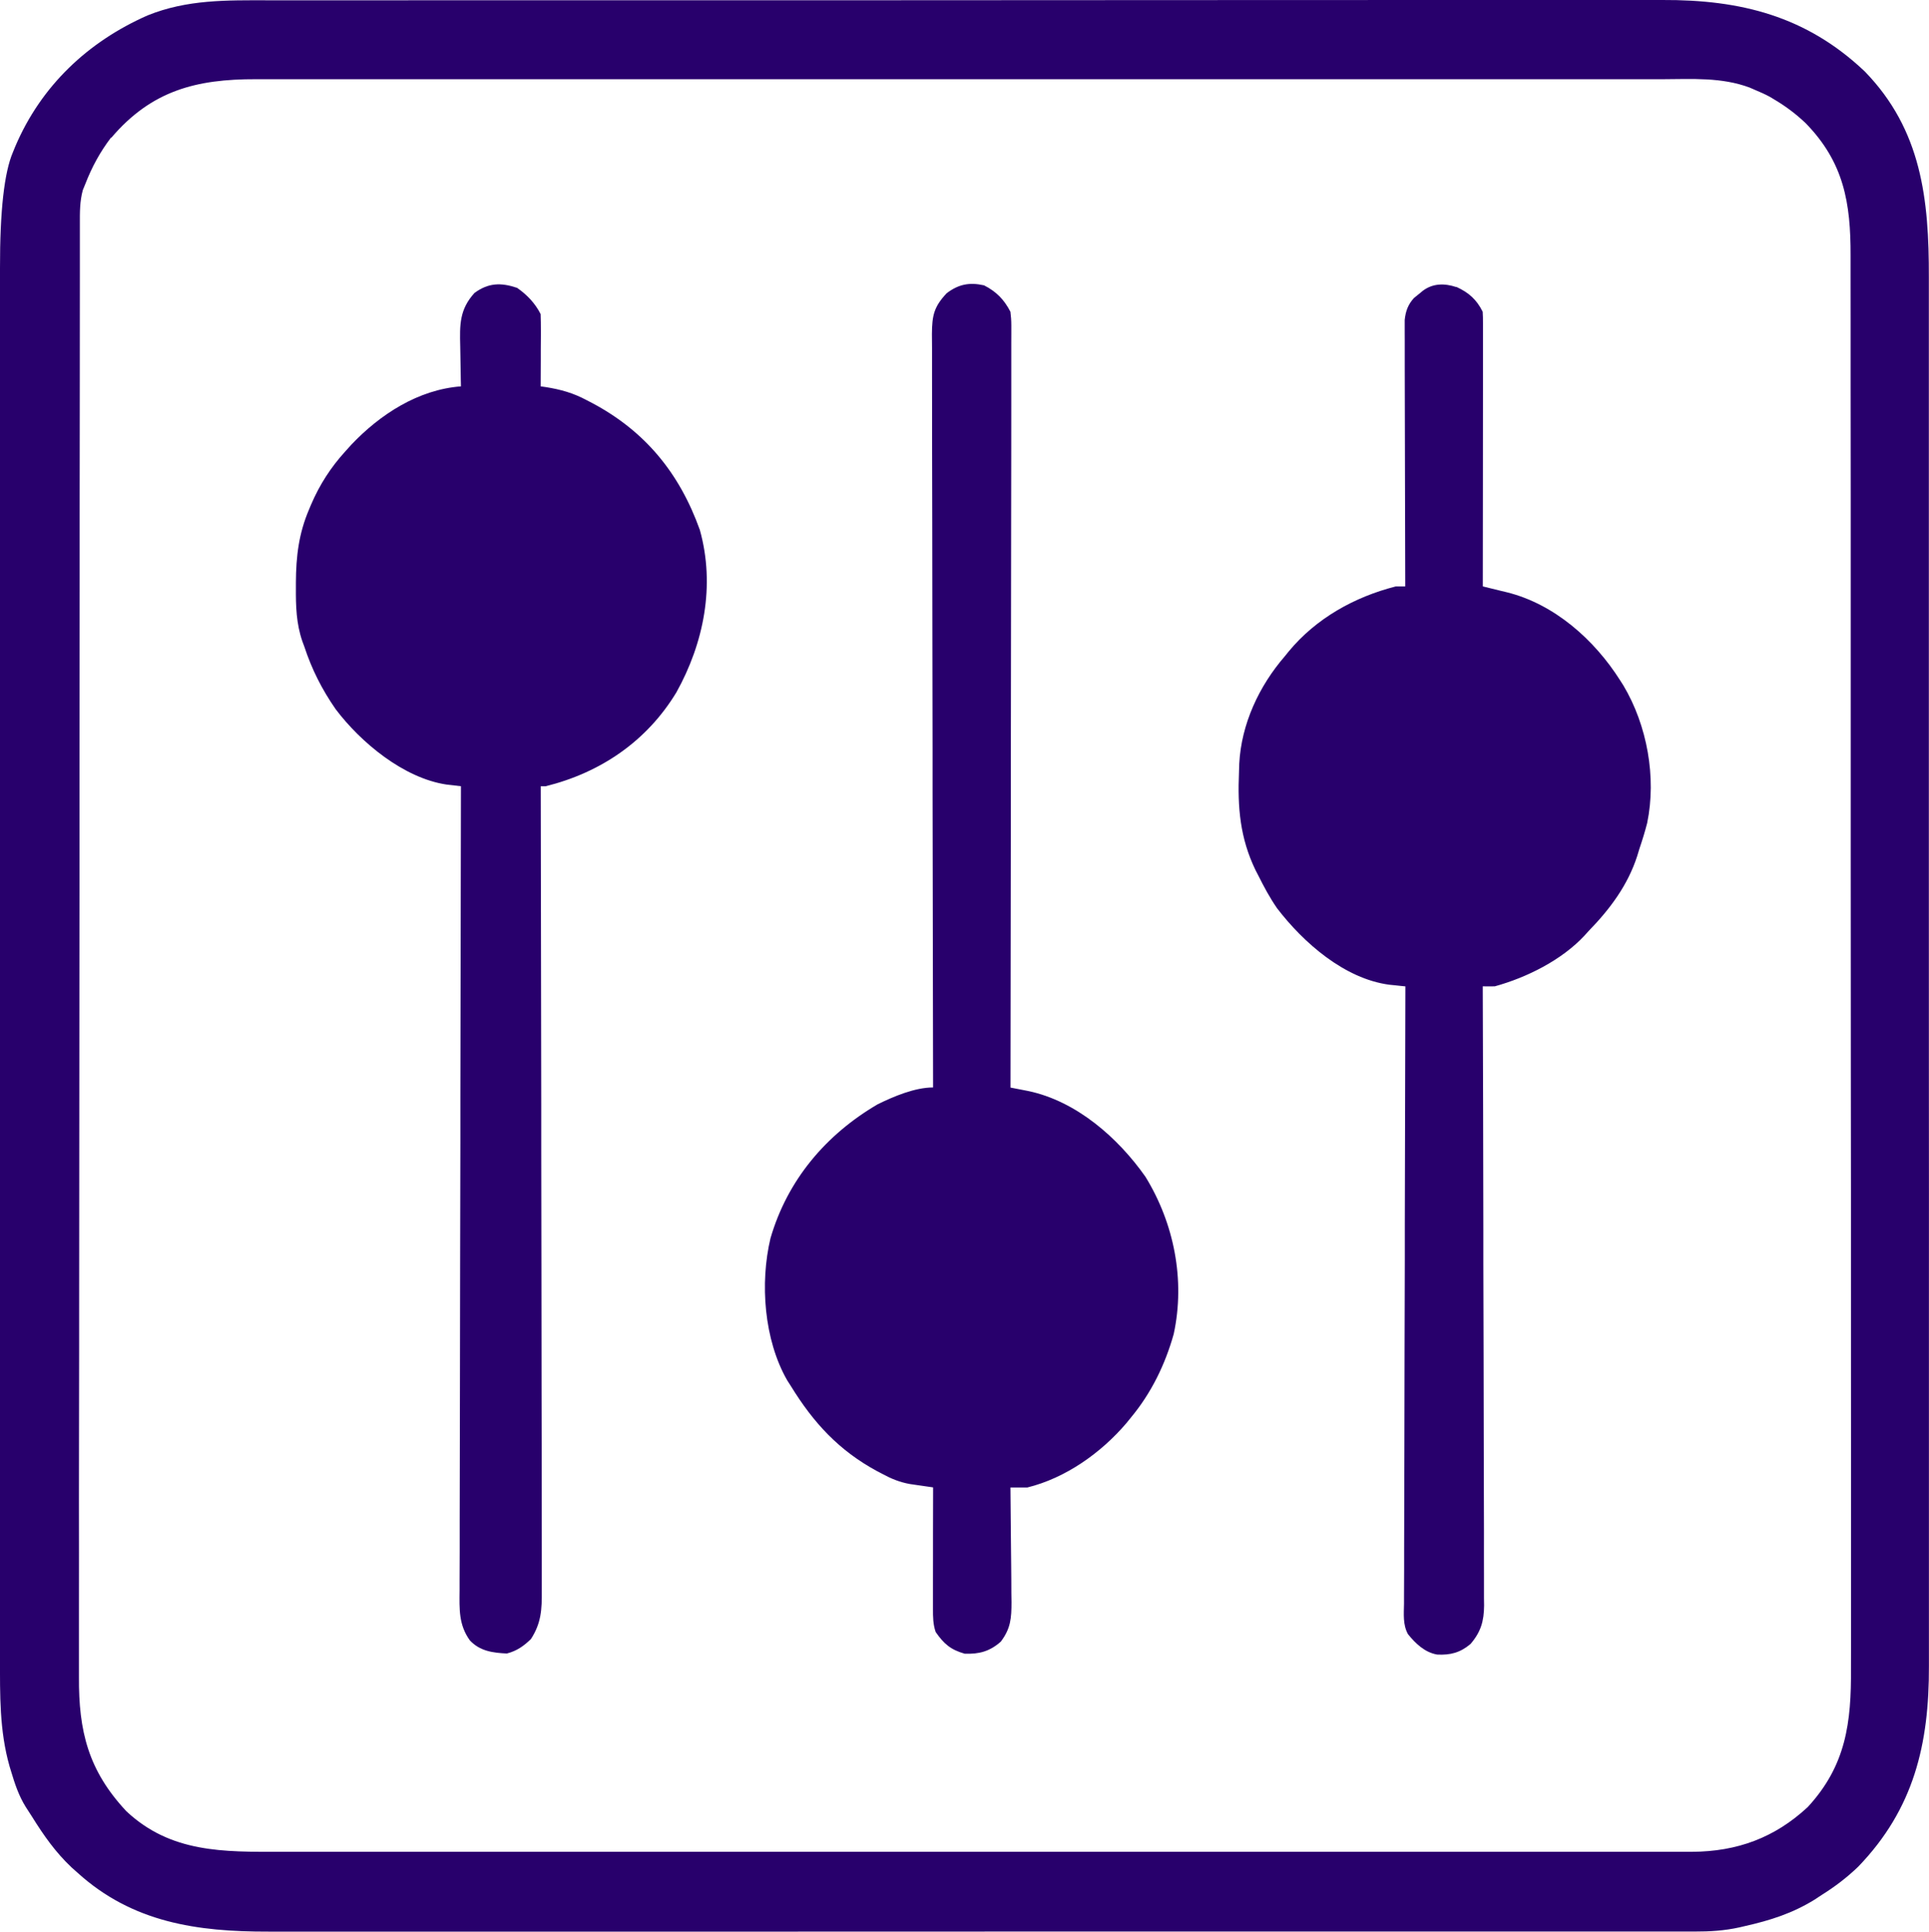
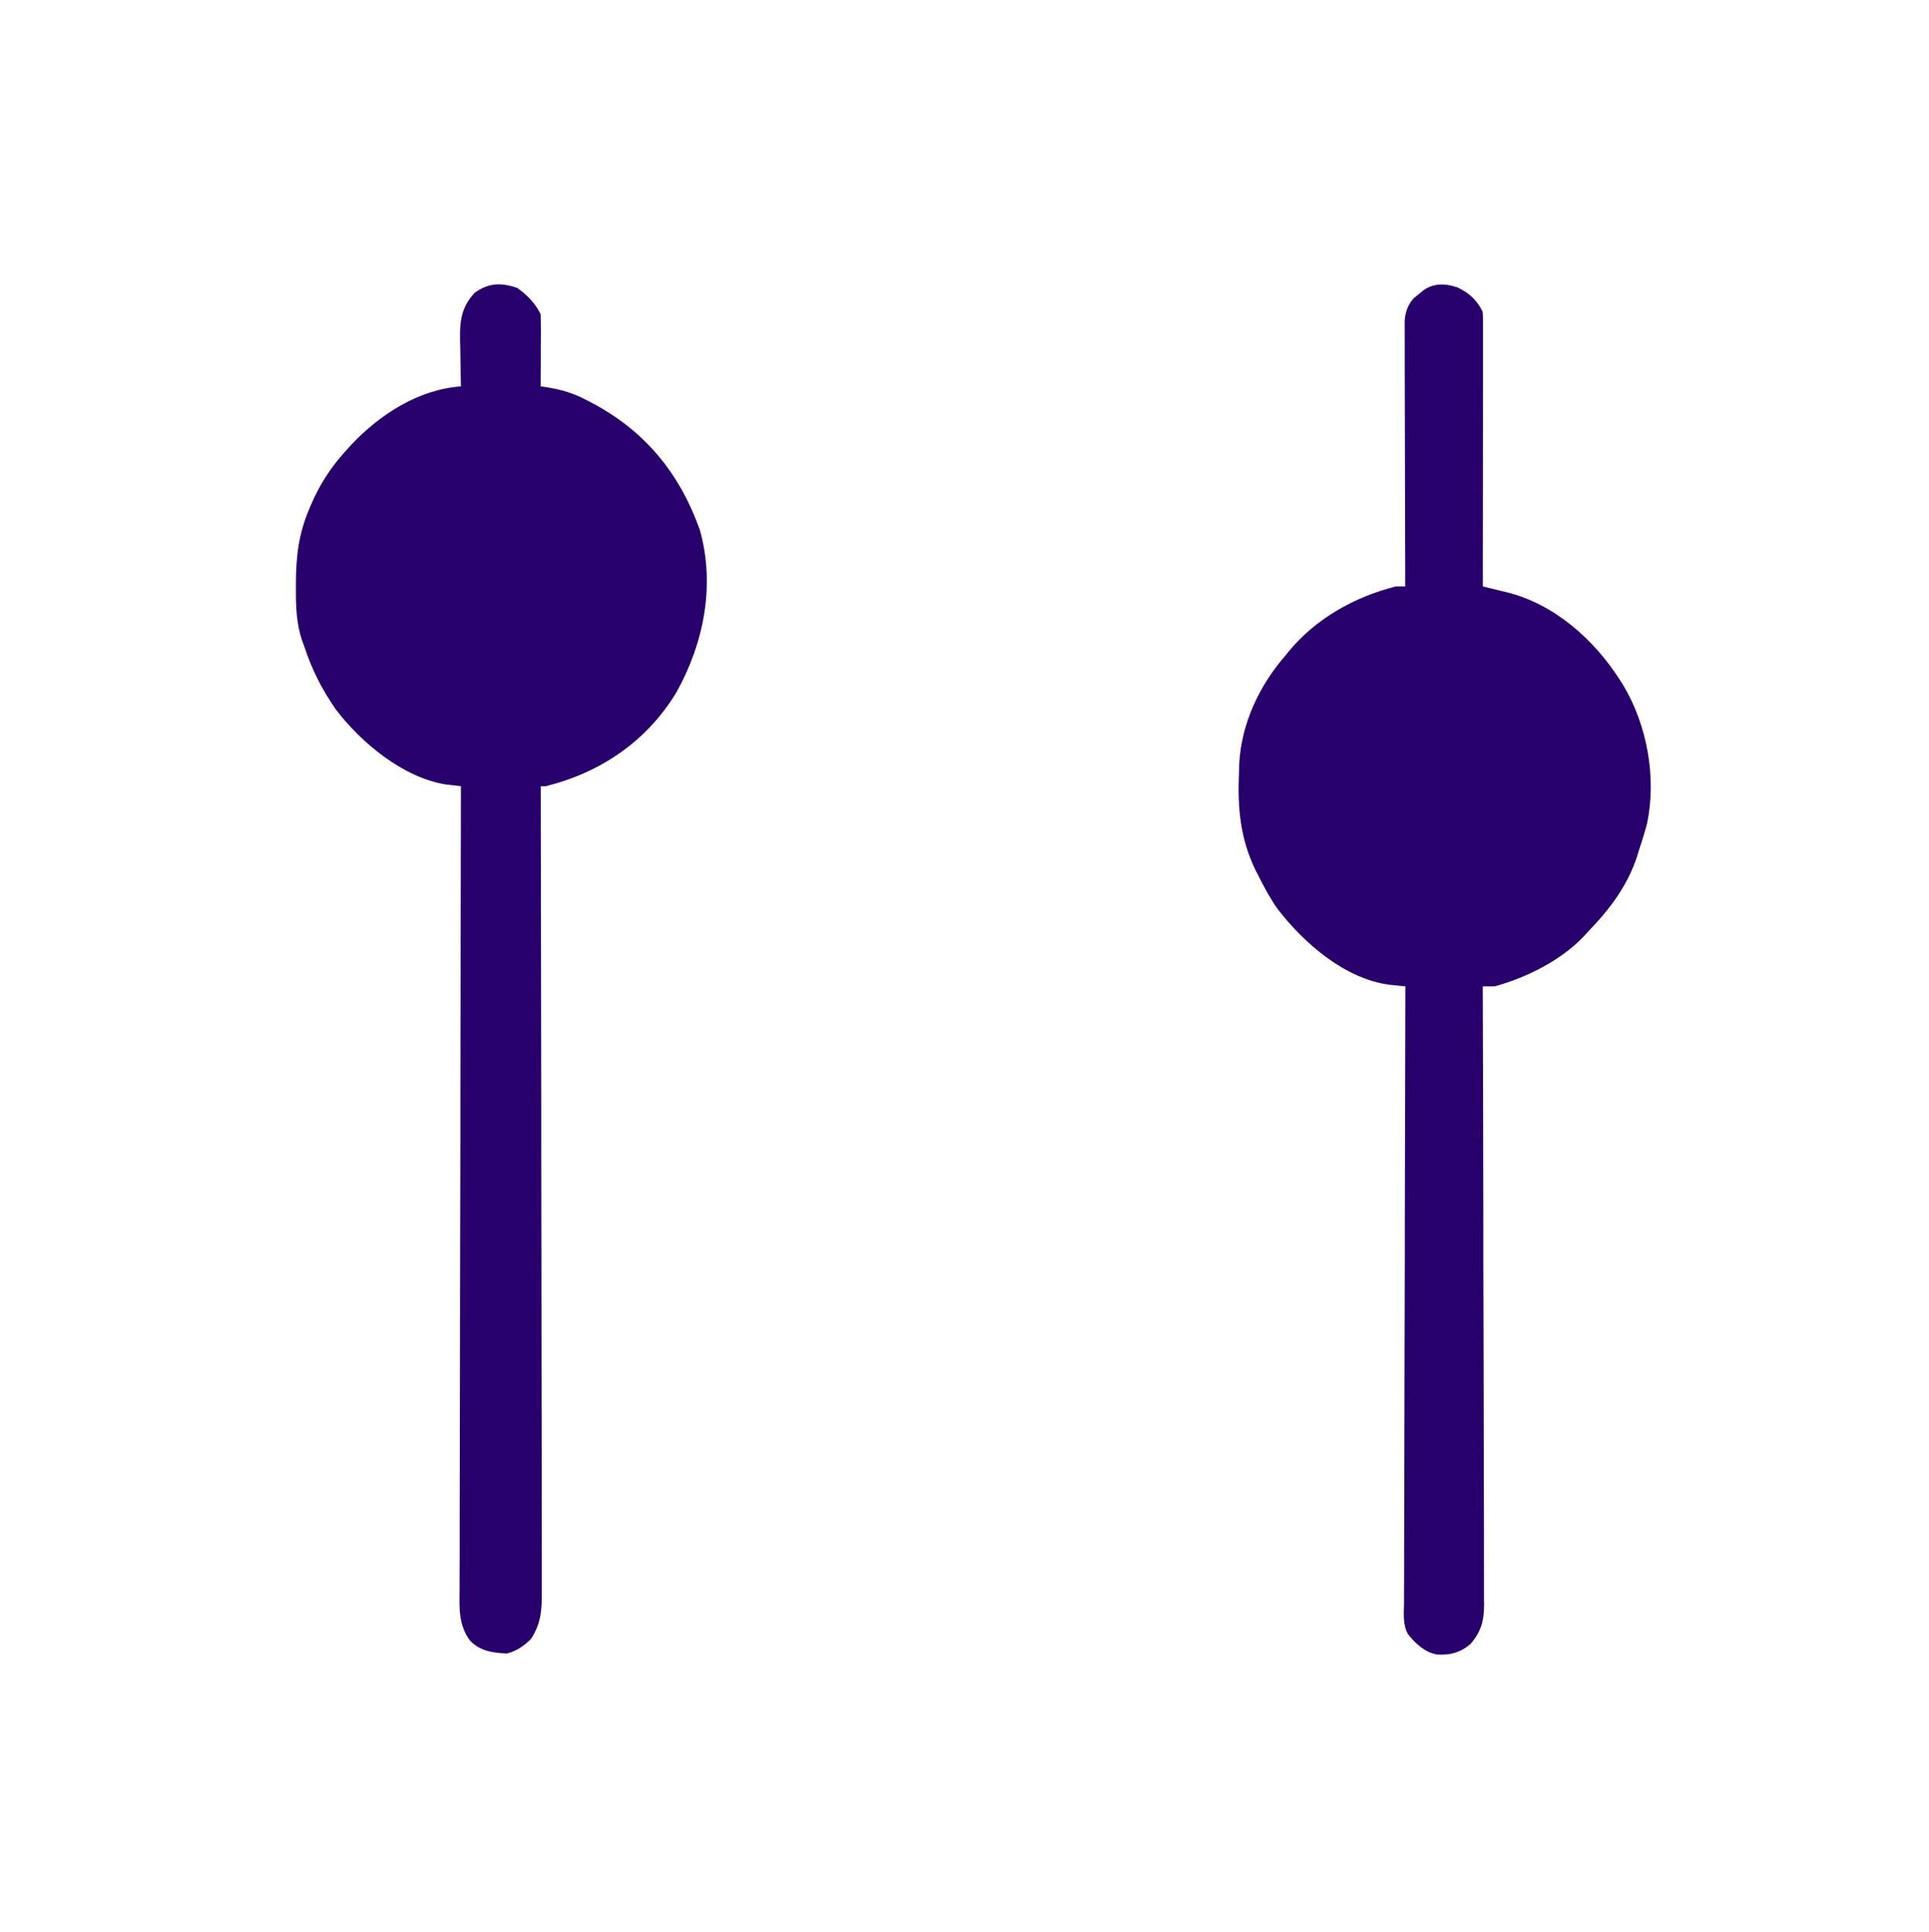
<svg xmlns="http://www.w3.org/2000/svg" id="a" width="53.503" height="53.579" viewBox="0 0 53.503 53.579">
-   <path d="M7.458.008h3.306c1.051,0,2.102-.001,3.153-.001h9.909C25.776.007,27.727.007,29.678.004c2.194-.003,4.387-.003,6.581-.003h.876C38.061.002,38.987.002,39.913,0h6.191c2.173-.01,3.994.444,5.616,1.98,1.579,1.624,1.784,3.549,1.779,5.713v16.313c0,1.944,0,3.889.001,5.833.001,2.187.003,4.374.001,6.559v9.812c.007,2.169-.417,3.964-1.959,5.565-.313.301-.639.55-1.007.781-.068.045-.138.09-.207.136-.613.379-1.23.575-1.931.733-.049.012-.098.023-.15.035-.421.093-.82.117-1.249.116h-17.283c-1.95,0-3.9,0-5.849.001-2.191.001-4.383.003-6.574.001H7.452c-1.984.005-3.776-.252-5.298-1.63-.055-.049-.109-.097-.165-.147-.448-.421-.779-.894-1.102-1.413-.056-.09-.114-.18-.173-.268-.195-.313-.304-.644-.409-.995-.014-.045-.027-.089-.041-.135C-.017,47.999,0,47.015,0,45.993V7.442c-.003-1.585.117-2.66.36-3.224.02-.049.041-.099.061-.15C1.136,2.386,2.434,1.158,4.094.427,5.191-.016,6.285.006,7.448.008h.01ZM3.077,3.819c-.304.399-.53.818-.711,1.285-.023.055-.046.111-.069.168-.086.317-.083.616-.082.944v1.469c0,.431,0,.862-.001,1.293,0,.516,0,1.033-.001,1.549-.003,1.248-.003,2.496-.004,3.744v1.771c-.001,2.022-.003,4.043-.004,6.065v1.72c0,2.051-.003,4.103-.005,6.153-.003,2.169-.005,4.338-.005,6.508v.891c0,.943-.001,1.886-.004,2.829-.001.948-.003,1.897,0,2.845,0,.563,0,1.125-.001,1.69v1.773c-.01,1.5.258,2.592,1.312,3.72,1.234,1.161,2.702,1.131,4.292,1.128h39.137c1.251-.007,2.29-.388,3.209-1.241,1.064-1.154,1.209-2.344,1.199-3.849,0-.174,0-.35.001-.525v-1.138c-.001-.564,0-1.128,0-1.692.001-1.007,0-2.015,0-3.022-.001-.882-.001-1.763-.001-2.645v-.89c0-2.228,0-4.456-.004-6.682-.003-1.978-.003-3.955-.003-5.934v-10.028c0-1.06,0-2.12-.003-3.18,0-.56-.001-1.12,0-1.681,0-.418,0-.837-.001-1.256v-.507c.004-1.466-.184-2.589-1.247-3.679-.267-.253-.544-.462-.86-.65-.042-.026-.086-.052-.129-.078-.132-.072-.266-.131-.405-.189-.052-.023-.104-.046-.158-.069-.779-.29-1.59-.236-2.41-.232h-3.338c-1.003-.001-2.006,0-3.01,0h-16.085c-2.214-.001-4.428-.001-6.642,0H7.102c-1.66-.005-2.901.316-4.014,1.623h-.011Z" fill="#28006c" />
  <path d="M14.34,7.983c.274.189.506.431.655.73.005.15.007.301.007.451v.135c0,.142,0,.283-.003.425v.287c0,.236-.001.47-.003.706.046.006.094.013.142.02.418.067.764.164,1.136.364.045.024.092.048.139.072,1.482.785,2.434,1.951,2.998,3.526.431,1.542.109,3.141-.651,4.506-.82,1.354-2.101,2.226-3.628,2.604h-.134v.147c.005,2.887.011,5.775.014,8.662v1.248c0,1.117.003,2.235.005,3.352.003,1.146.004,2.293.004,3.439,0,.707.001,1.416.004,2.123.001.485.001.97.001,1.455,0,.279,0,.56.001.839,0,.256.001.512,0,.77v.278c.004.52-.014.898-.301,1.341-.202.196-.394.331-.668.401-.39-.019-.745-.064-1.026-.364-.312-.433-.29-.869-.285-1.386v-.289c0-.264,0-.527.003-.792.001-.285,0-.57,0-.854,0-.493,0-.986.003-1.48.003-.714.004-1.427.004-2.141,0-1.157.003-2.315.005-3.472.003-1.124.005-2.248.007-3.372v-1.254c.004-2.885.01-5.769.016-8.652l-.398-.046c-1.188-.176-2.379-1.165-3.078-2.092-.38-.548-.661-1.104-.869-1.737-.017-.046-.035-.093-.052-.14-.172-.499-.184-.977-.181-1.5v-.134c.004-.729.08-1.363.367-2.033.018-.042.035-.083.053-.127.238-.555.544-1.031.95-1.478.055-.06.109-.121.165-.183.8-.846,1.861-1.532,3.043-1.621-.002-.058-.003-.117-.004-.177-.004-.218-.008-.436-.011-.654,0-.094-.003-.188-.005-.282-.015-.597-.022-1.018.395-1.478.383-.281.729-.293,1.175-.144h.005Z" fill="#28006c" />
  <path d="M40.4,7.96c.338.157.555.347.724.687.007.102.008.203.008.305v1.886c0,.403,0,.808-.001,1.211,0,.459,0,.92-.001,1.379,0,.946-.001,1.891-.003,2.837.074.018.147.035.223.055.098.025.195.048.293.072.049.012.097.023.147.035,1.32.326,2.431,1.315,3.146,2.444.03.048.06.094.091.143.658,1.105.921,2.547.659,3.815-.063.244-.136.481-.217.719-.019.064-.038.128-.059.195-.262.812-.756,1.472-1.345,2.078-.038.042-.076.084-.116.128-.631.68-1.601,1.164-2.489,1.409-.112.001-.222.003-.334,0v.113c.007,2.209.014,4.419.016,6.627v.955c.001.856.004,1.71.007,2.566.003.877.005,1.755.005,2.632,0,.541.001,1.083.004,1.624.001.416.003.83.001,1.245,0,.17,0,.341.001.511.001.233,0,.465,0,.698,0,.067.001.135.003.204-.004.435-.09.734-.377,1.067-.285.24-.555.312-.927.293-.342-.061-.594-.302-.807-.565-.146-.264-.114-.56-.11-.854v-.222c0-.245,0-.491.003-.736v-.527c0-.379,0-.758.003-1.136.003-.548.004-1.094.004-1.642,0-.888.003-1.777.005-2.664.003-.862.005-1.725.007-2.587v-.961c.004-2.213.01-4.426.016-6.64-.041-.004-.082-.008-.124-.012-.055-.005-.108-.011-.164-.018-.054-.005-.108-.011-.162-.016-1.239-.166-2.376-1.162-3.111-2.123-.199-.289-.362-.591-.518-.905-.025-.048-.05-.096-.075-.144-.435-.897-.503-1.751-.461-2.729l.007-.229c.057-1.101.549-2.153,1.263-2.979.037-.045.072-.09.11-.136.758-.917,1.823-1.51,2.964-1.801h.267v-.117c-.003-.94-.005-1.879-.007-2.819,0-.455-.001-.909-.003-1.364-.001-.439-.003-.877-.003-1.315,0-.168,0-.335-.001-.503v-.703c0-.069,0-.139-.001-.21v-.361c.025-.243.093-.432.26-.612.041-.033.082-.065.123-.099s.082-.067.123-.101c.279-.208.601-.208.924-.101l.005-.003Z" fill="#28006c" />
-   <path d="M27.291,7.913c.342.174.559.395.734.734.016.12.025.246.025.377v.229c0,.083,0,.165-.001.251v1.792c0,.456,0,.914-.001,1.371-.001.661-.003,1.322-.003,1.983,0,1.072-.001,2.143-.004,3.216-.001,1.041-.003,2.083-.004,3.124v1.161c-.003,2.672-.005,5.343-.01,8.015.045.01.091.018.138.027.06.012.12.024.181.035.06.012.119.023.18.035,1.327.282,2.476,1.286,3.243,2.375.794,1.29,1.11,2.865.785,4.366-.238.848-.624,1.638-1.187,2.316-.044.053-.086.106-.131.161-.7.82-1.681,1.517-2.743,1.778-.155.001-.312.001-.467,0,0,.046,0,.094.001.142.005.441.01.883.012,1.324.001.228.003.454.007.681.004.262.004.522.005.783.001.08.003.162.004.245,0,.45-.022.739-.297,1.101-.305.27-.602.35-1.003.334-.392-.112-.576-.275-.803-.601-.074-.215-.075-.416-.075-.642v-.722c0-.219,0-.439.001-.658v-.672c0-.439.001-.877.003-1.318-.059-.008-.119-.017-.18-.026-.078-.011-.155-.023-.236-.034-.078-.011-.154-.022-.234-.034-.282-.052-.511-.146-.762-.282-.045-.023-.09-.048-.136-.071-1.064-.574-1.771-1.345-2.395-2.36-.035-.054-.069-.108-.105-.164-.643-1.123-.758-2.695-.463-3.938.469-1.613,1.533-2.874,2.973-3.717.45-.221,1.034-.467,1.537-.467v-.138c-.005-2.688-.011-5.377-.014-8.065v-1.162c0-1.041-.003-2.082-.005-3.122-.003-1.068-.004-2.135-.004-3.203,0-.659-.001-1.318-.004-1.977-.001-.451-.001-.903-.001-1.354,0-.26,0-.522-.001-.782,0-.238-.001-.477,0-.715,0-.127,0-.255-.003-.382.004-.514.056-.753.407-1.128.324-.249.63-.311,1.031-.222h.004Z" fill="#28006c" />
</svg>